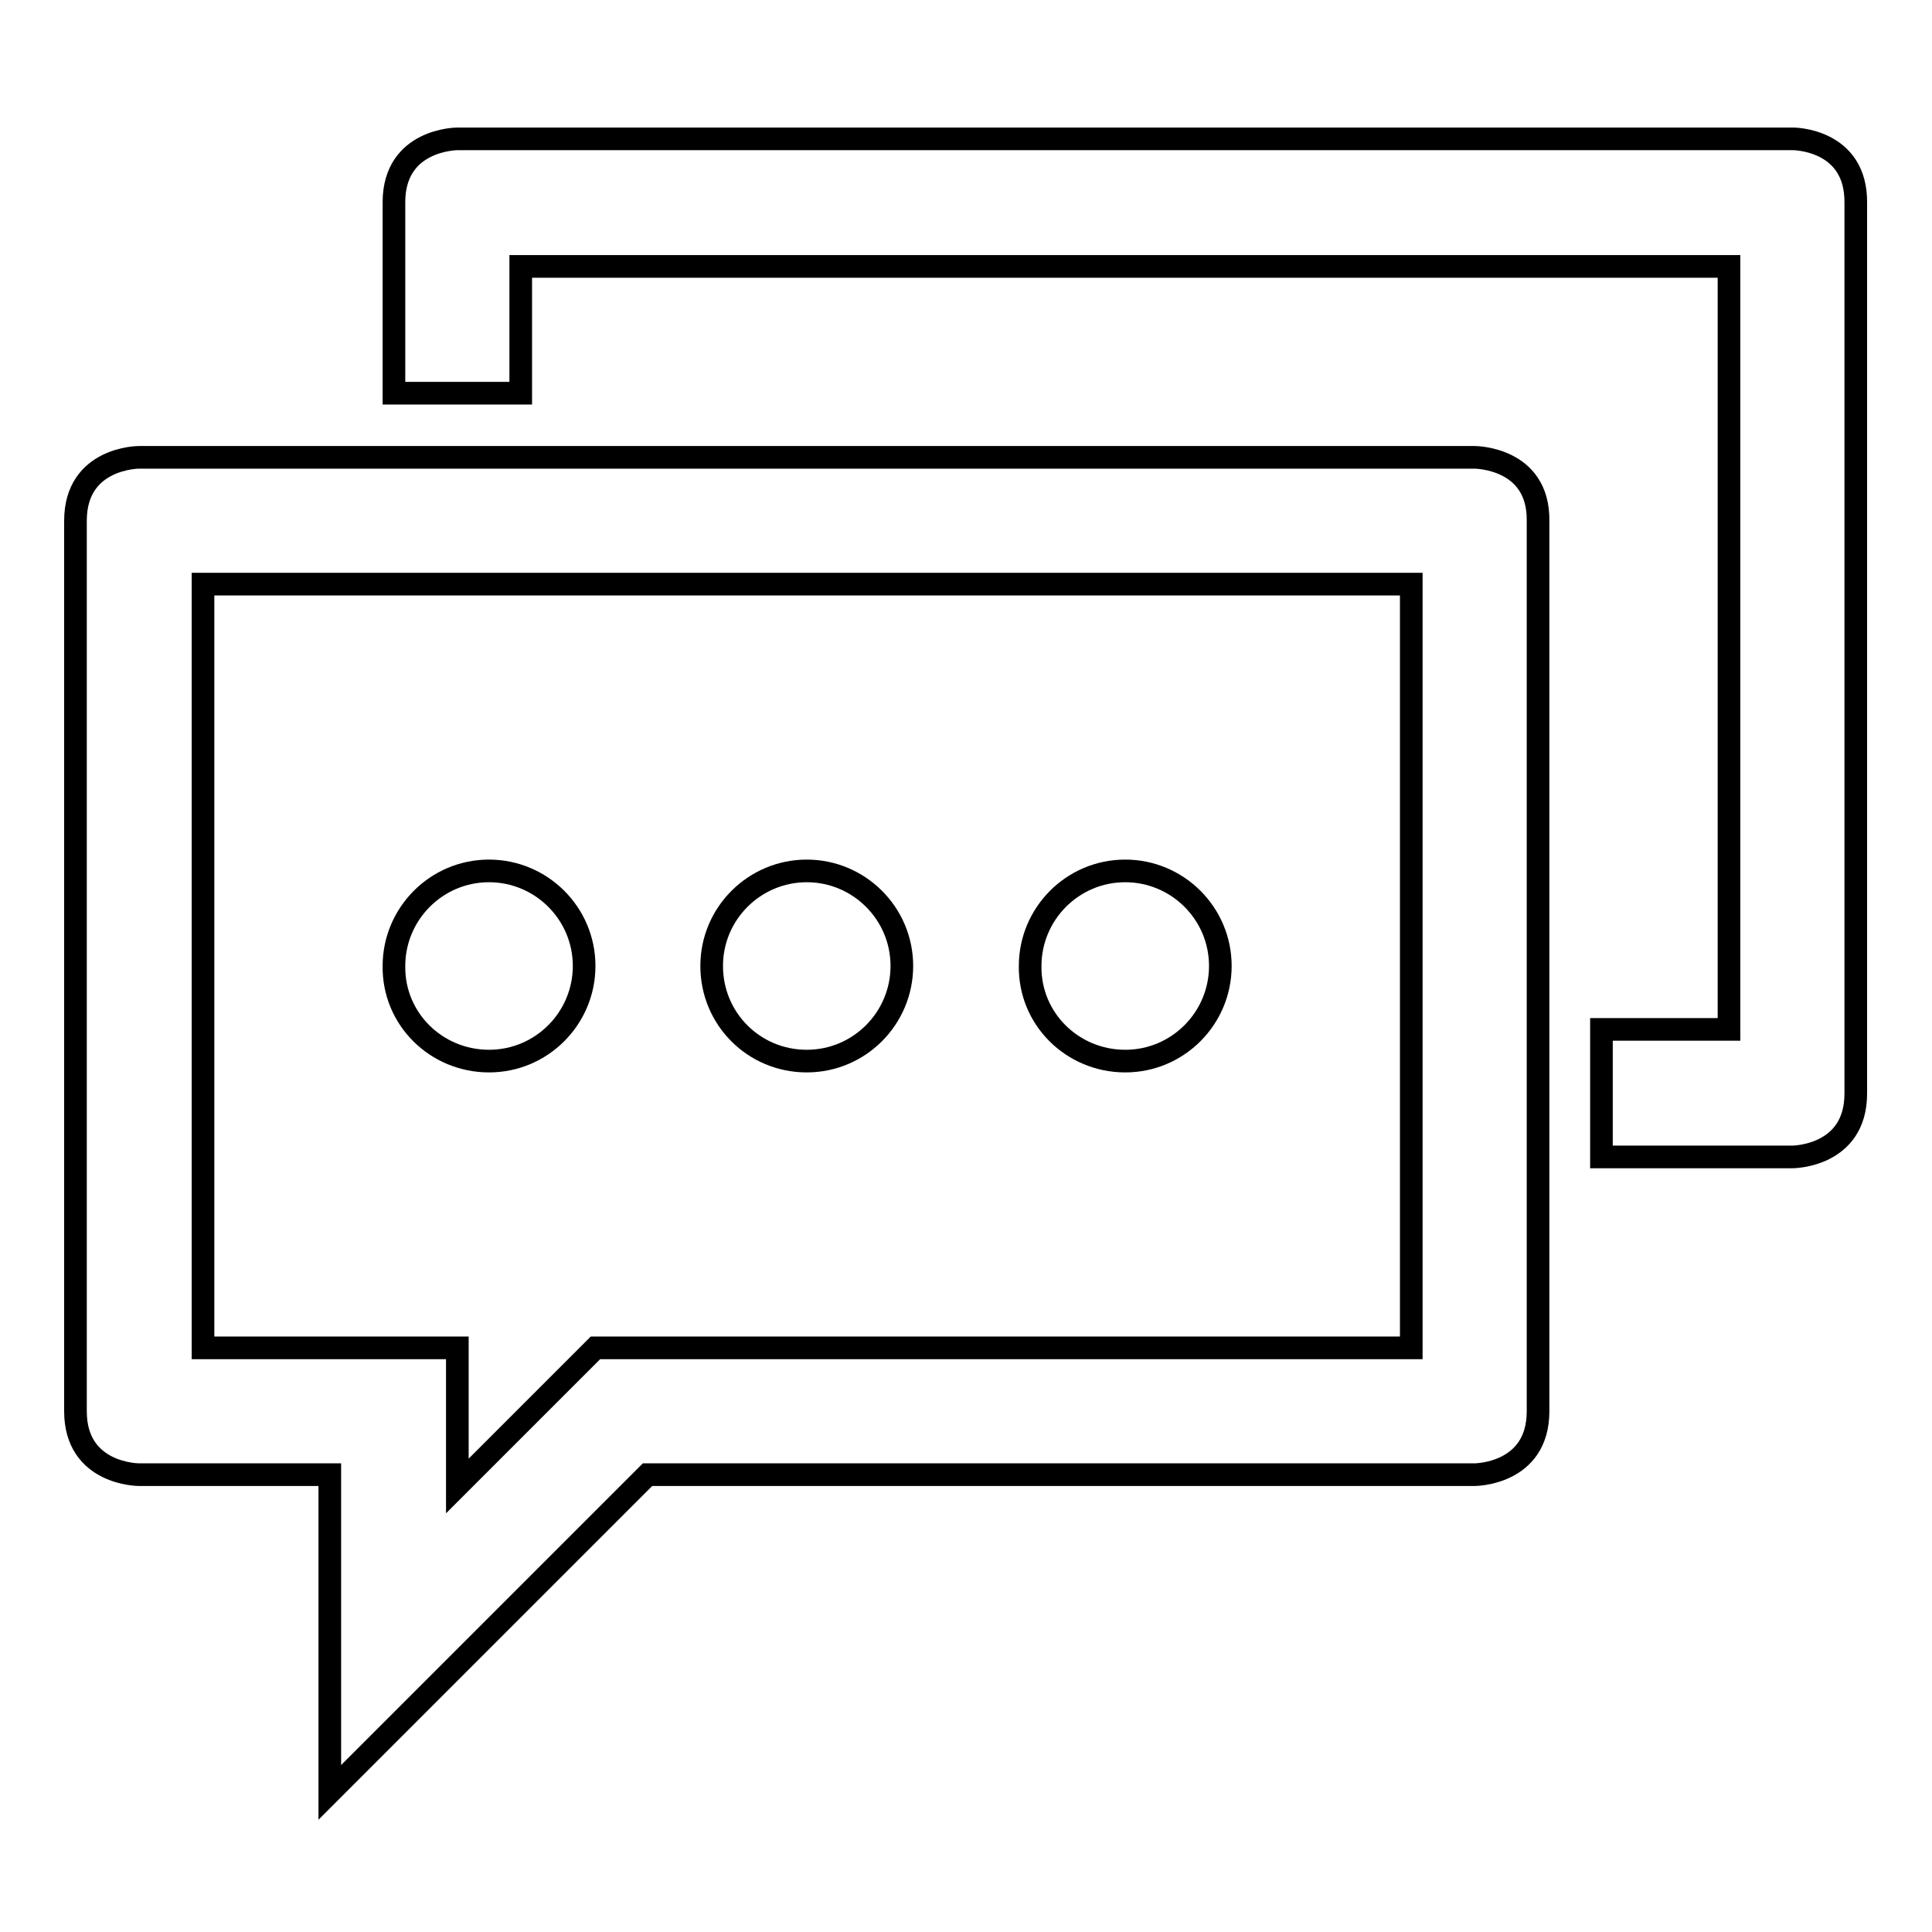
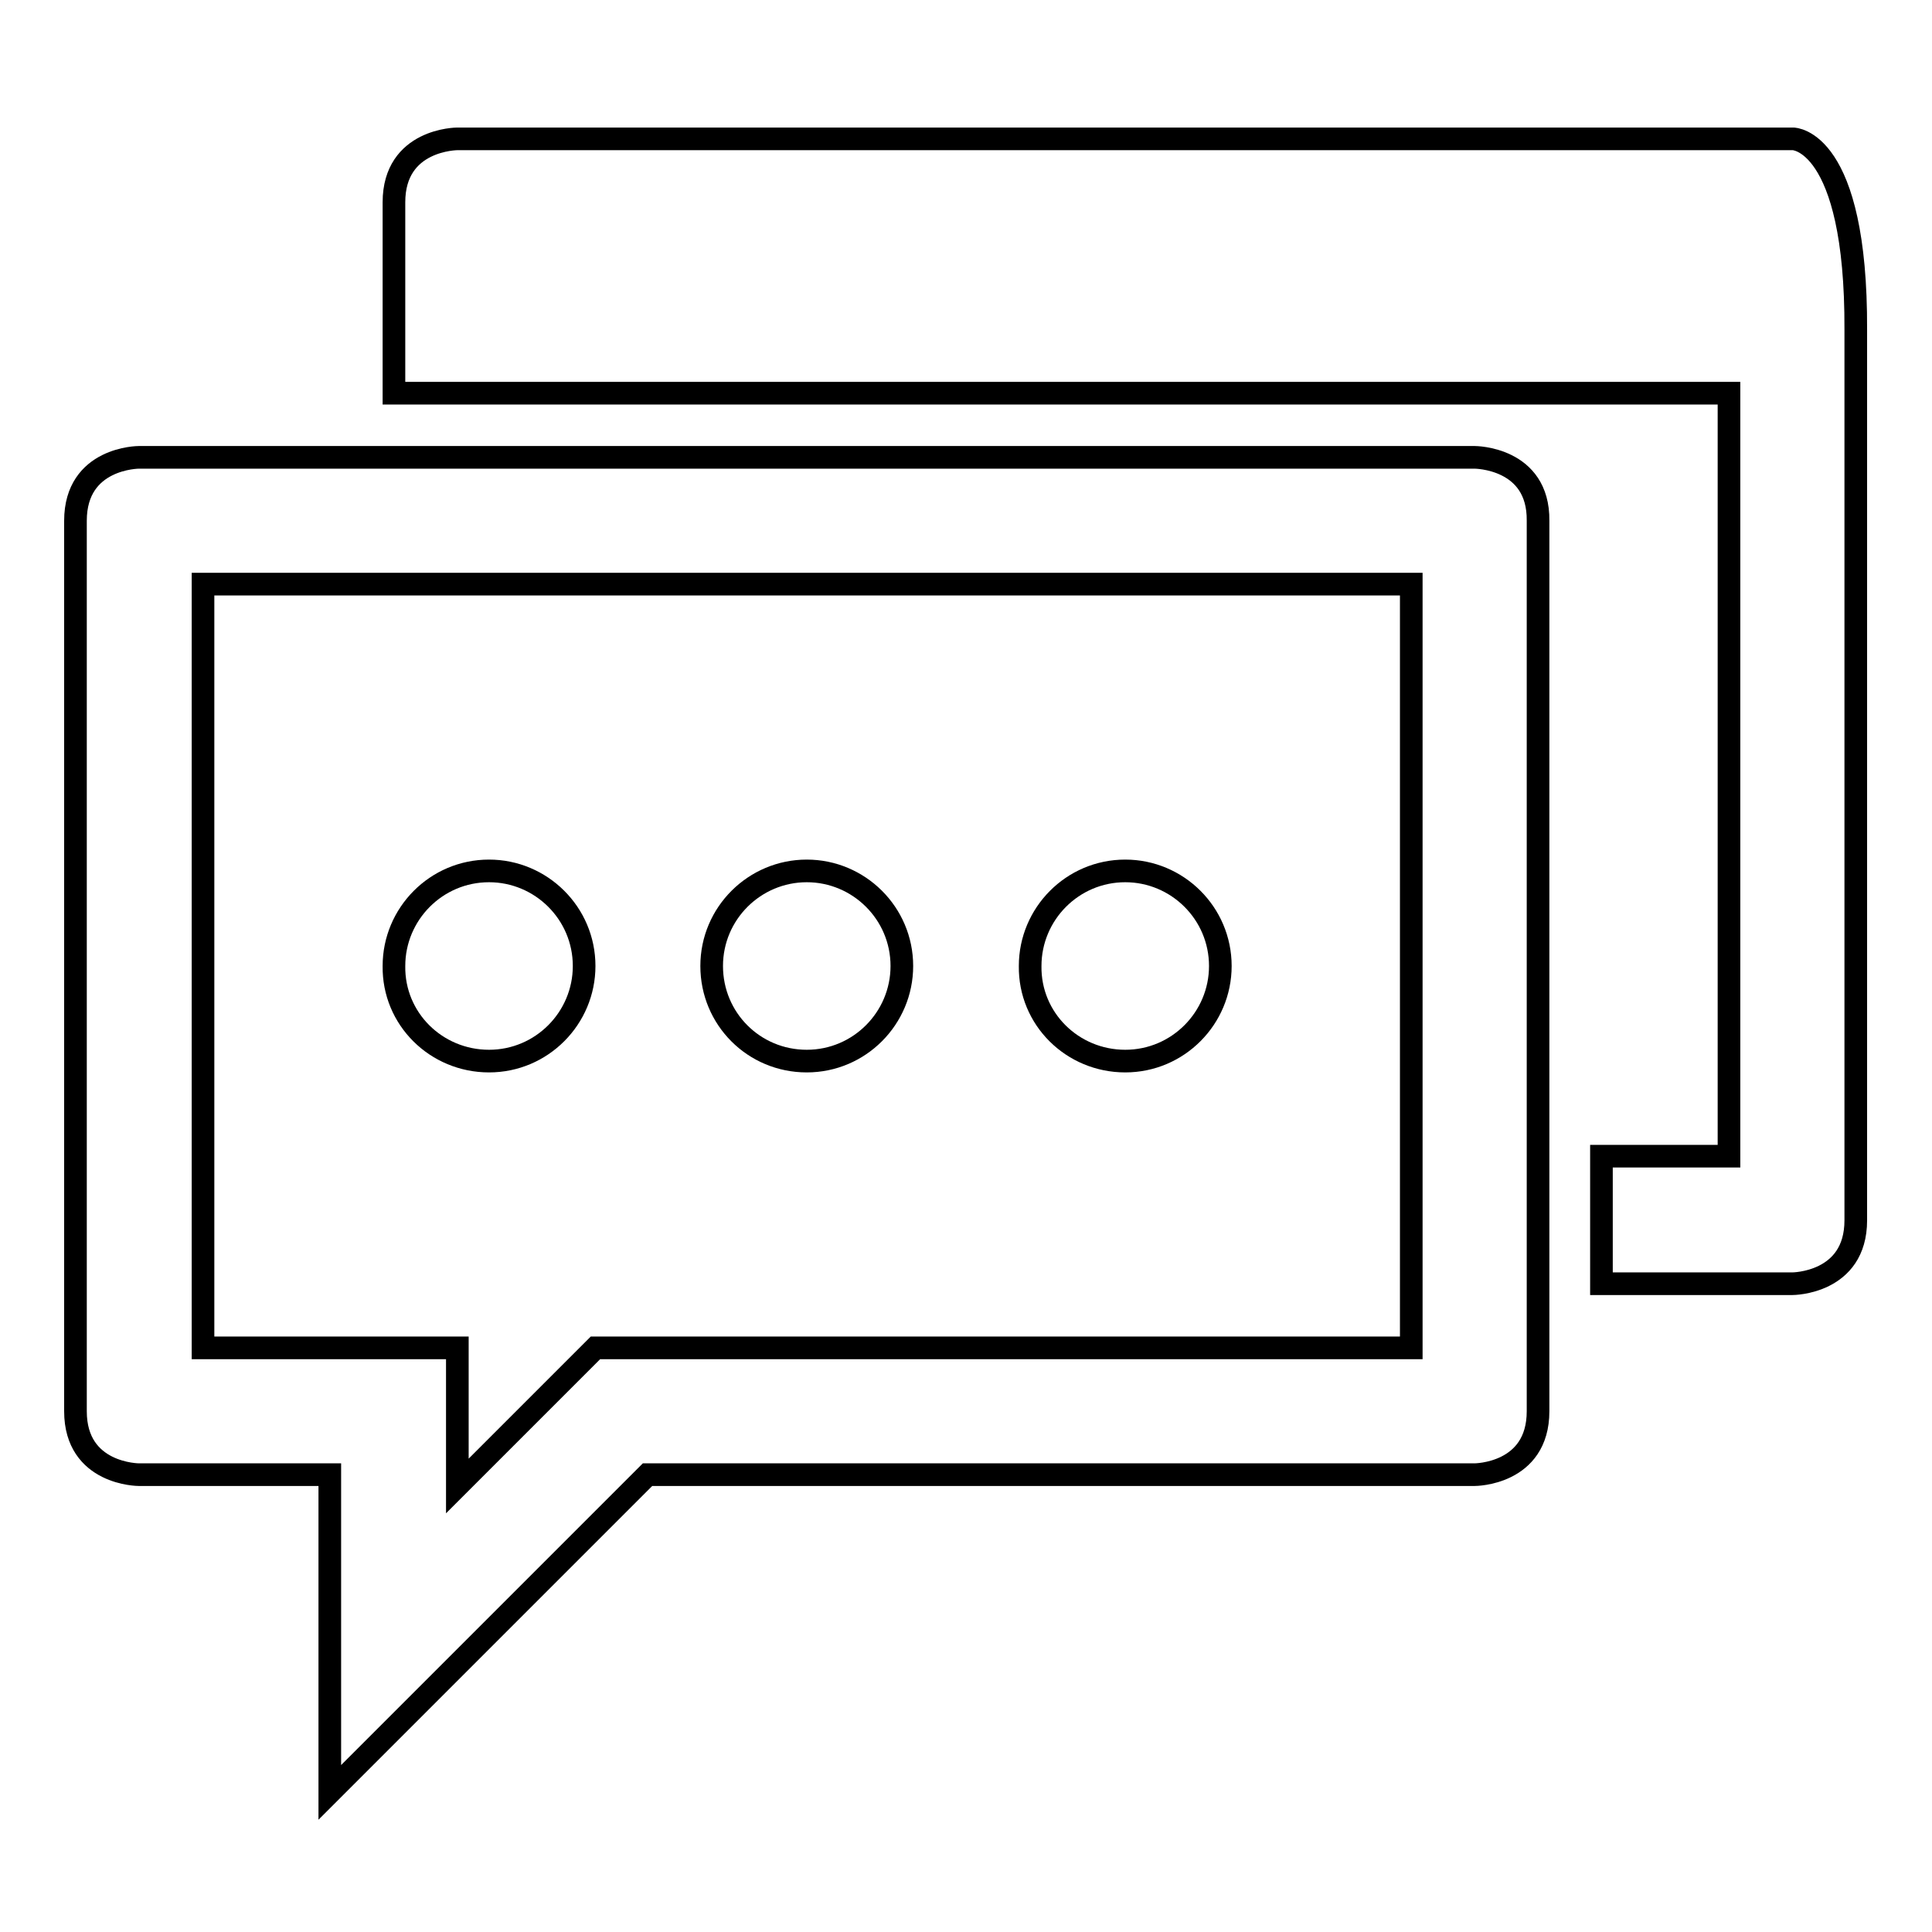
<svg xmlns="http://www.w3.org/2000/svg" version="1.1" x="0px" y="0px" viewBox="0 0 256 256" enable-background="new 0 0 256 256" xml:space="preserve">
  <g>
-     <path stroke-width="3" fill-opacity="0" stroke="#000000" d="M64.8,140.6c7,0,12.6-5.7,12.6-12.6c0-7-5.7-12.6-12.6-12.6c-7,0-12.6,5.7-12.6,12.6 C52.1,135,57.8,140.6,64.8,140.6L64.8,140.6z M106.9,140.6c7,0,12.6-5.7,12.6-12.6c0-7-5.7-12.6-12.6-12.6S94.3,121,94.3,128 C94.3,135,99.9,140.6,106.9,140.6L106.9,140.6z M149.1,140.6c7,0,12.6-5.7,12.6-12.6c0-7-5.7-12.6-12.6-12.6 c-7,0-12.6,5.7-12.6,12.6C136.4,135,142.1,140.6,149.1,140.6L149.1,140.6z M195.4,60.6h-177c0,0-8.4,0-8.4,8.4v118 c0,8.4,8.4,8.4,8.4,8.4h25.3v42.1l42.1-42.1h109.6c0,0,8.4,0,8.4-8.4V69C203.9,60.6,195.4,60.6,195.4,60.6L195.4,60.6z M187,178.6 H78.9l-4.9,4.9l-13.4,13.4v-18.3H26.9V77.4H187V178.6L187,178.6z M237.6,18.4h-177c0,0-8.4,0-8.4,8.4v25.3H69V35.3h160.1v101.1 h-16.9v16.9h25.3c0,0,8.4,0,8.4-8.4v-118C246,18.4,237.6,18.4,237.6,18.4L237.6,18.4z" />
+     <path stroke-width="3" fill-opacity="0" stroke="#000000" d="M64.8,140.6c7,0,12.6-5.7,12.6-12.6c0-7-5.7-12.6-12.6-12.6c-7,0-12.6,5.7-12.6,12.6 C52.1,135,57.8,140.6,64.8,140.6L64.8,140.6z M106.9,140.6c7,0,12.6-5.7,12.6-12.6c0-7-5.7-12.6-12.6-12.6S94.3,121,94.3,128 C94.3,135,99.9,140.6,106.9,140.6L106.9,140.6z M149.1,140.6c7,0,12.6-5.7,12.6-12.6c0-7-5.7-12.6-12.6-12.6 c-7,0-12.6,5.7-12.6,12.6C136.4,135,142.1,140.6,149.1,140.6L149.1,140.6z M195.4,60.6h-177c0,0-8.4,0-8.4,8.4v118 c0,8.4,8.4,8.4,8.4,8.4h25.3v42.1l42.1-42.1h109.6c0,0,8.4,0,8.4-8.4V69C203.9,60.6,195.4,60.6,195.4,60.6L195.4,60.6z M187,178.6 H78.9l-4.9,4.9l-13.4,13.4v-18.3H26.9V77.4H187V178.6L187,178.6z M237.6,18.4h-177c0,0-8.4,0-8.4,8.4v25.3H69h160.1v101.1 h-16.9v16.9h25.3c0,0,8.4,0,8.4-8.4v-118C246,18.4,237.6,18.4,237.6,18.4L237.6,18.4z" />
  </g>
</svg>